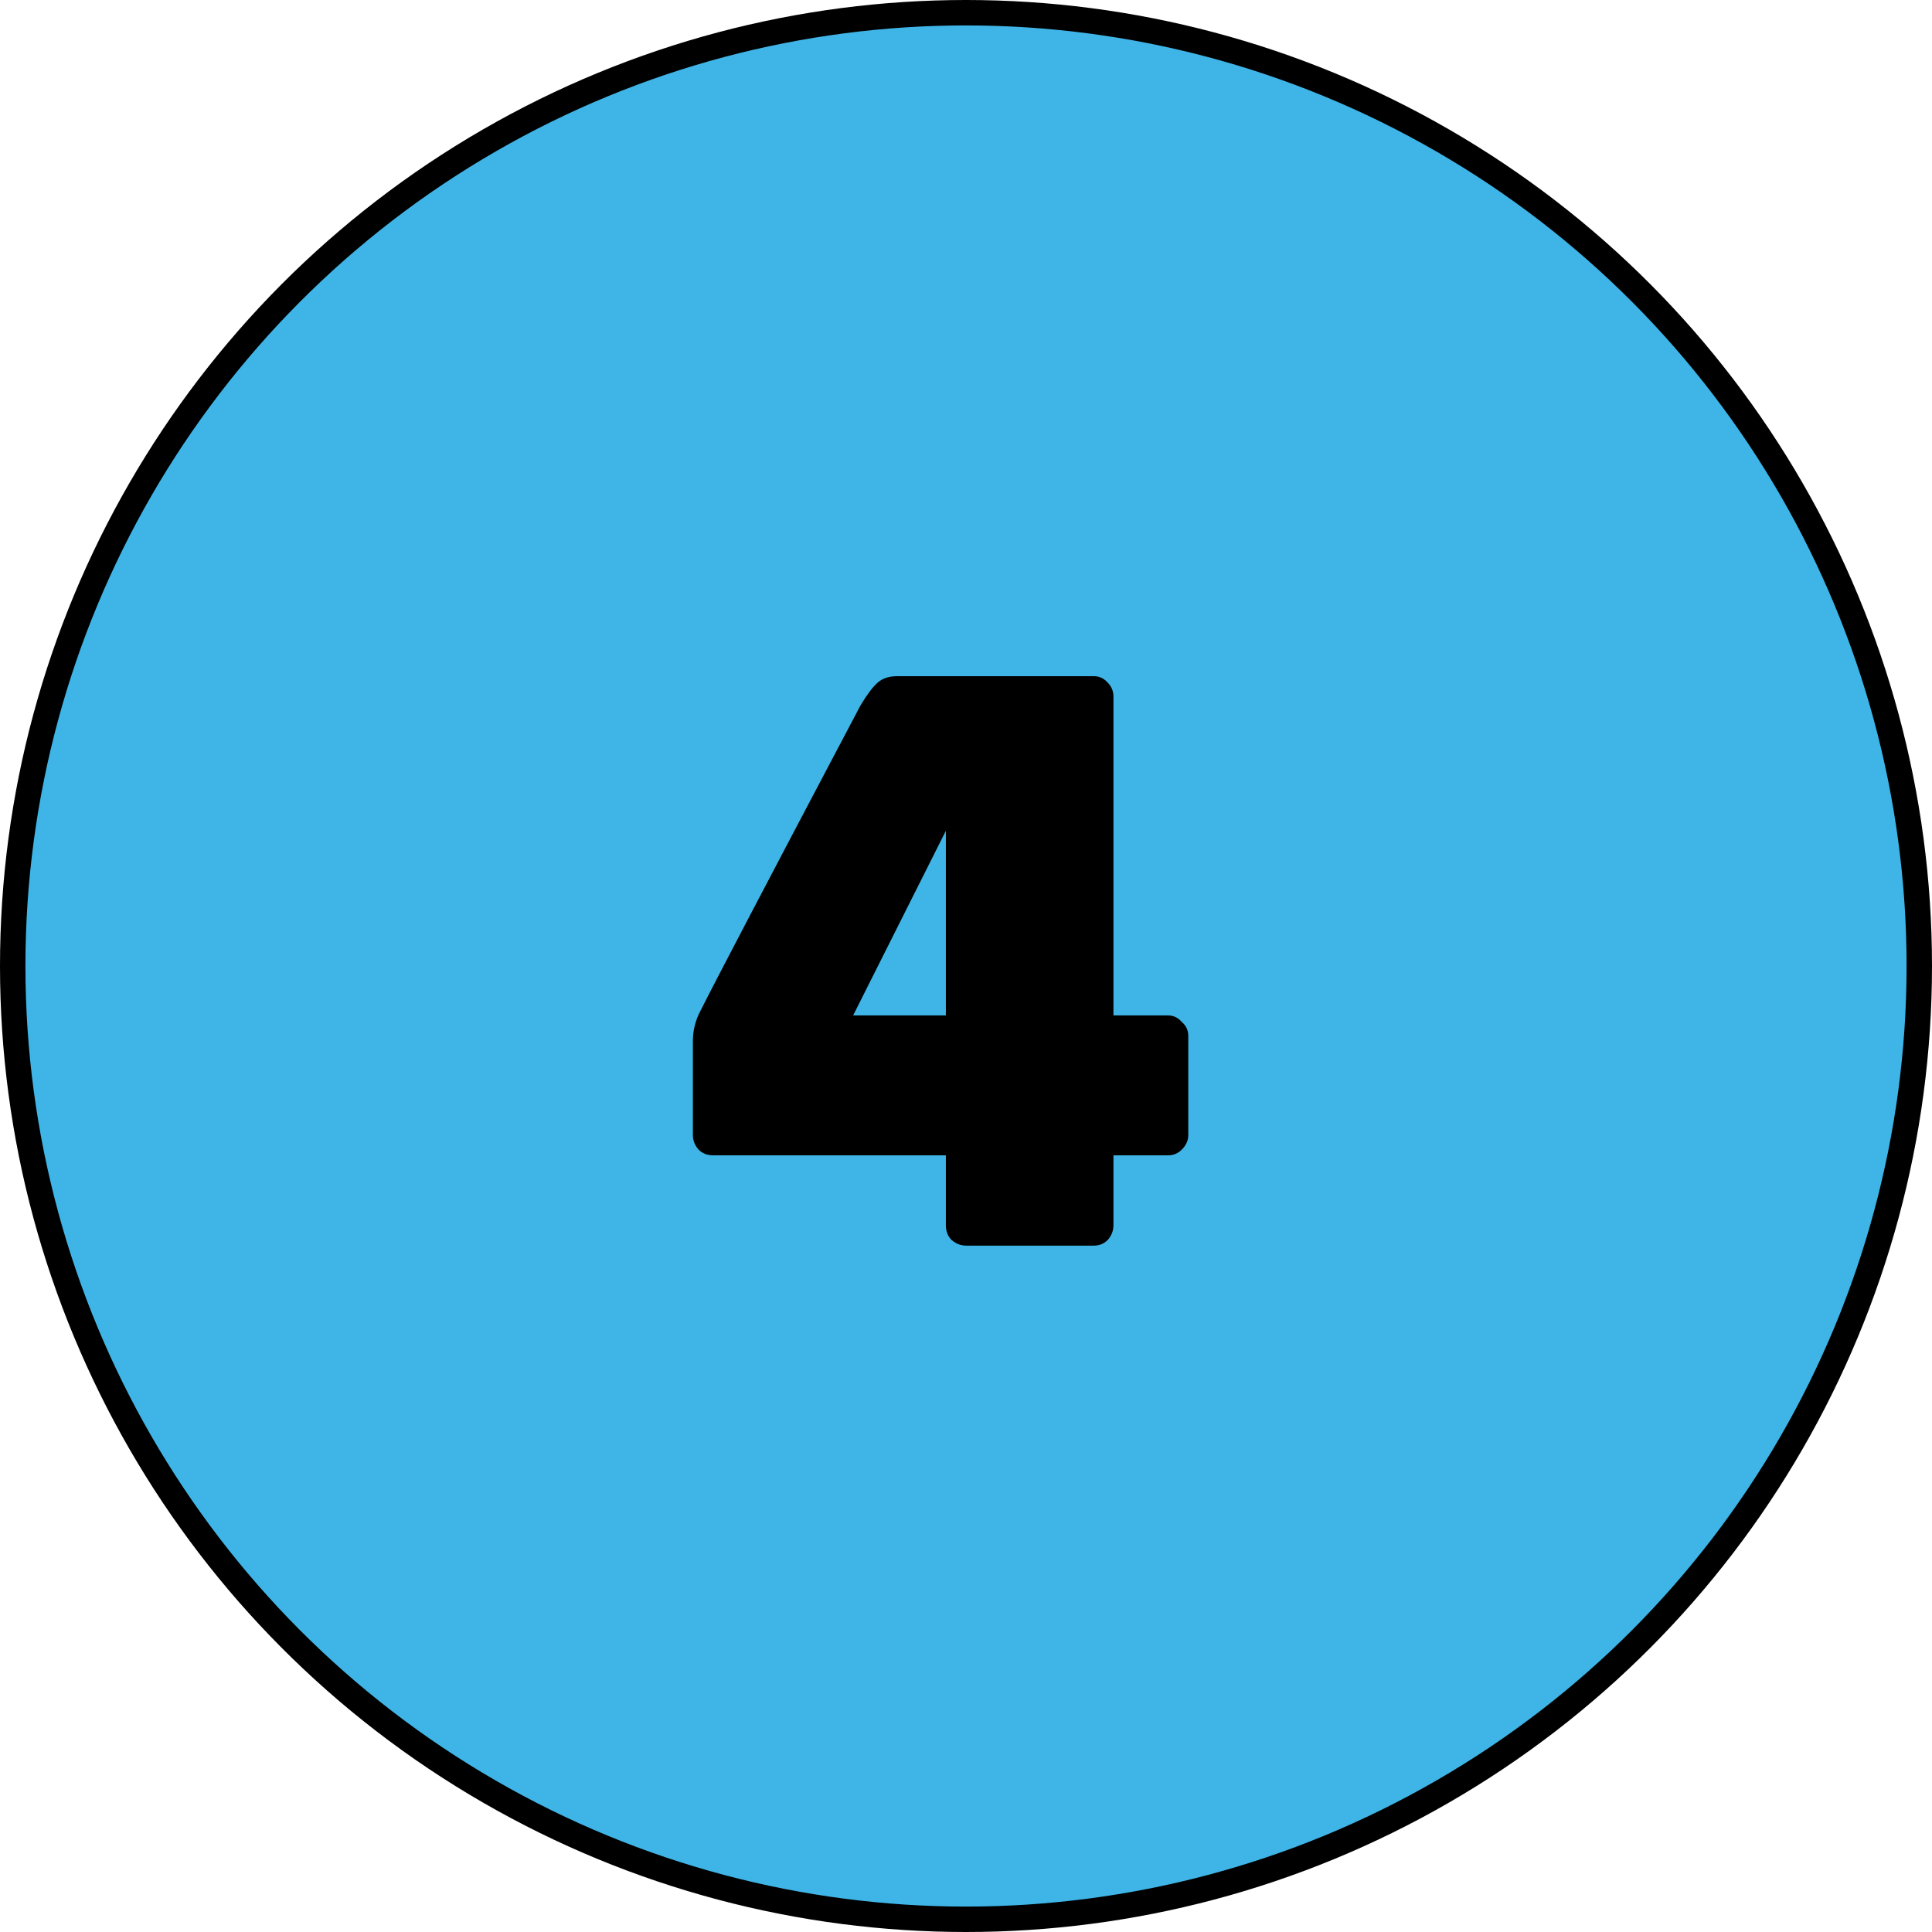
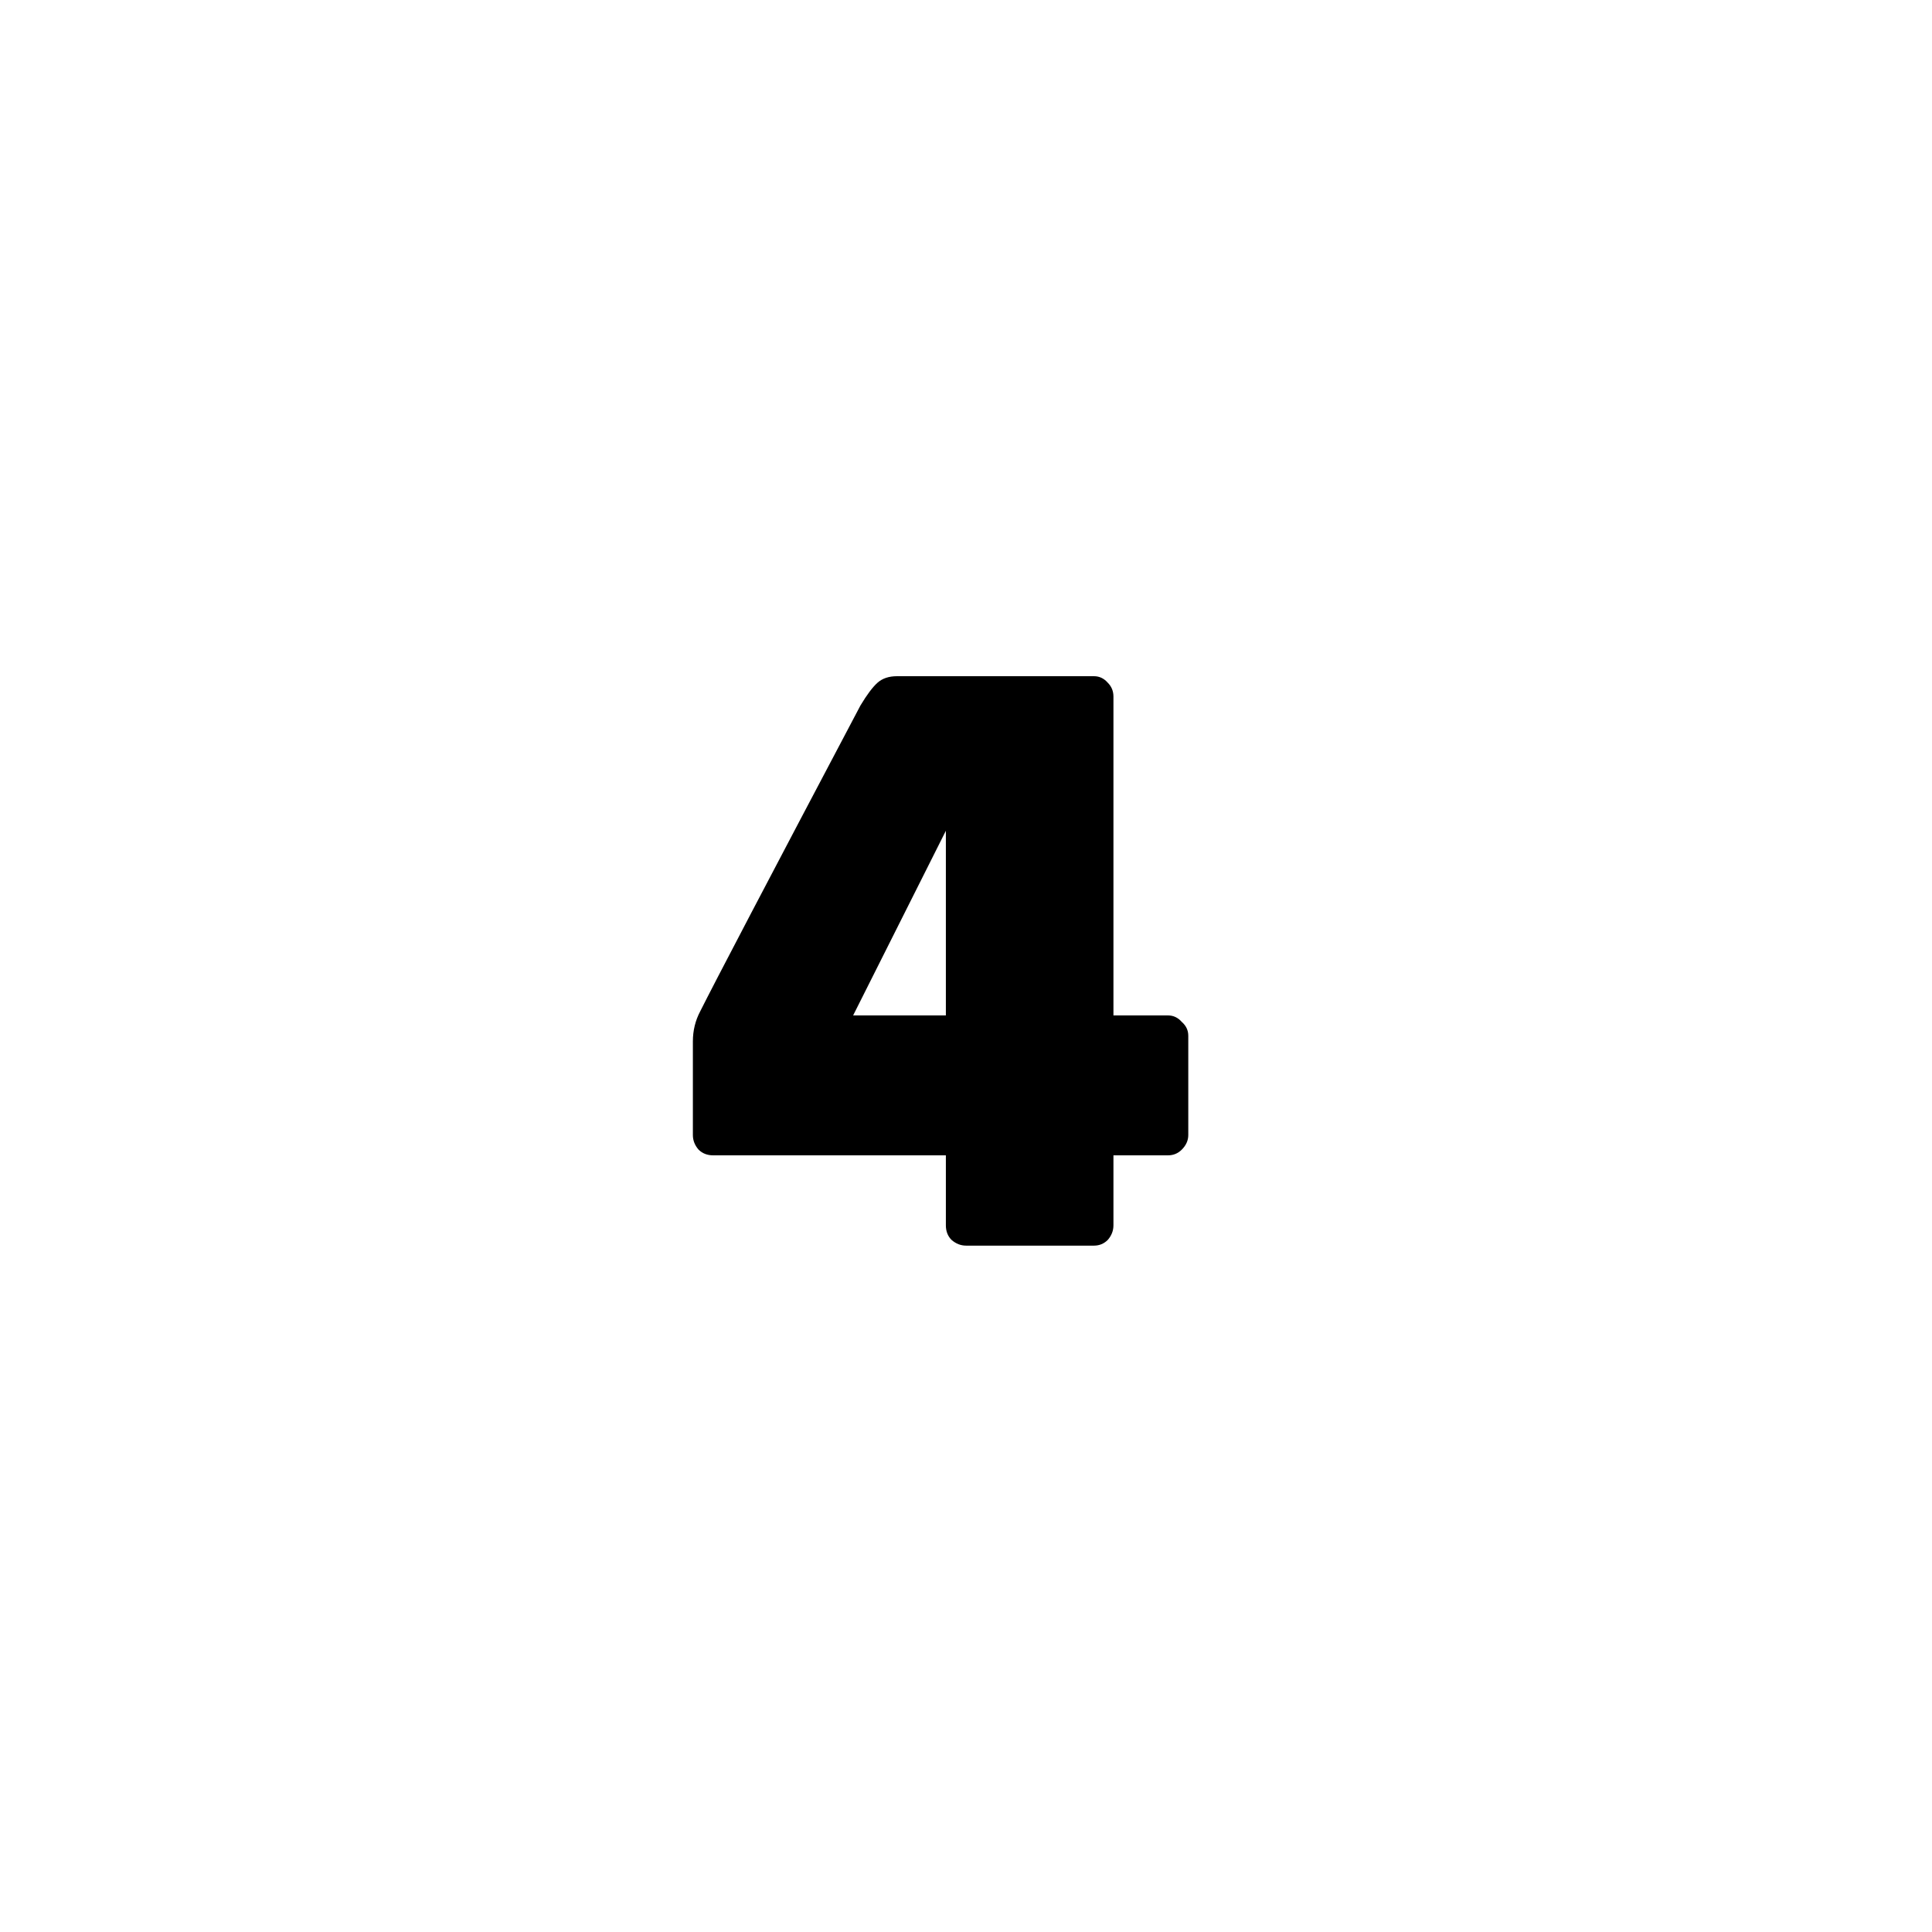
<svg xmlns="http://www.w3.org/2000/svg" width="76" height="76" viewBox="0 0 76 76" fill="none">
-   <circle cx="38" cy="38" r="37.5" fill="#3FB5E7" stroke="black" />
  <path d="M45.944 39.944C46.158 39.944 46.339 40.029 46.488 40.2C46.659 40.349 46.744 40.531 46.744 40.744V44.648C46.744 44.861 46.659 45.053 46.488 45.224C46.339 45.373 46.158 45.448 45.944 45.448H43.8V48.2C43.8 48.413 43.726 48.605 43.576 48.776C43.427 48.925 43.246 49 43.032 49H38.008C37.795 49 37.603 48.925 37.432 48.776C37.283 48.627 37.208 48.435 37.208 48.2V45.448H28.056C27.822 45.448 27.63 45.373 27.48 45.224C27.331 45.053 27.256 44.861 27.256 44.648V40.968C27.256 40.541 27.352 40.147 27.544 39.784C28.12 38.632 30.222 34.621 33.848 27.752C34.104 27.325 34.328 27.027 34.52 26.856C34.712 26.685 34.968 26.6 35.288 26.6H43.032C43.246 26.6 43.427 26.685 43.576 26.856C43.726 27.005 43.8 27.187 43.8 27.4V39.944H45.944ZM33.56 39.944H37.208V32.68L33.56 39.944Z" fill="black" />
</svg>